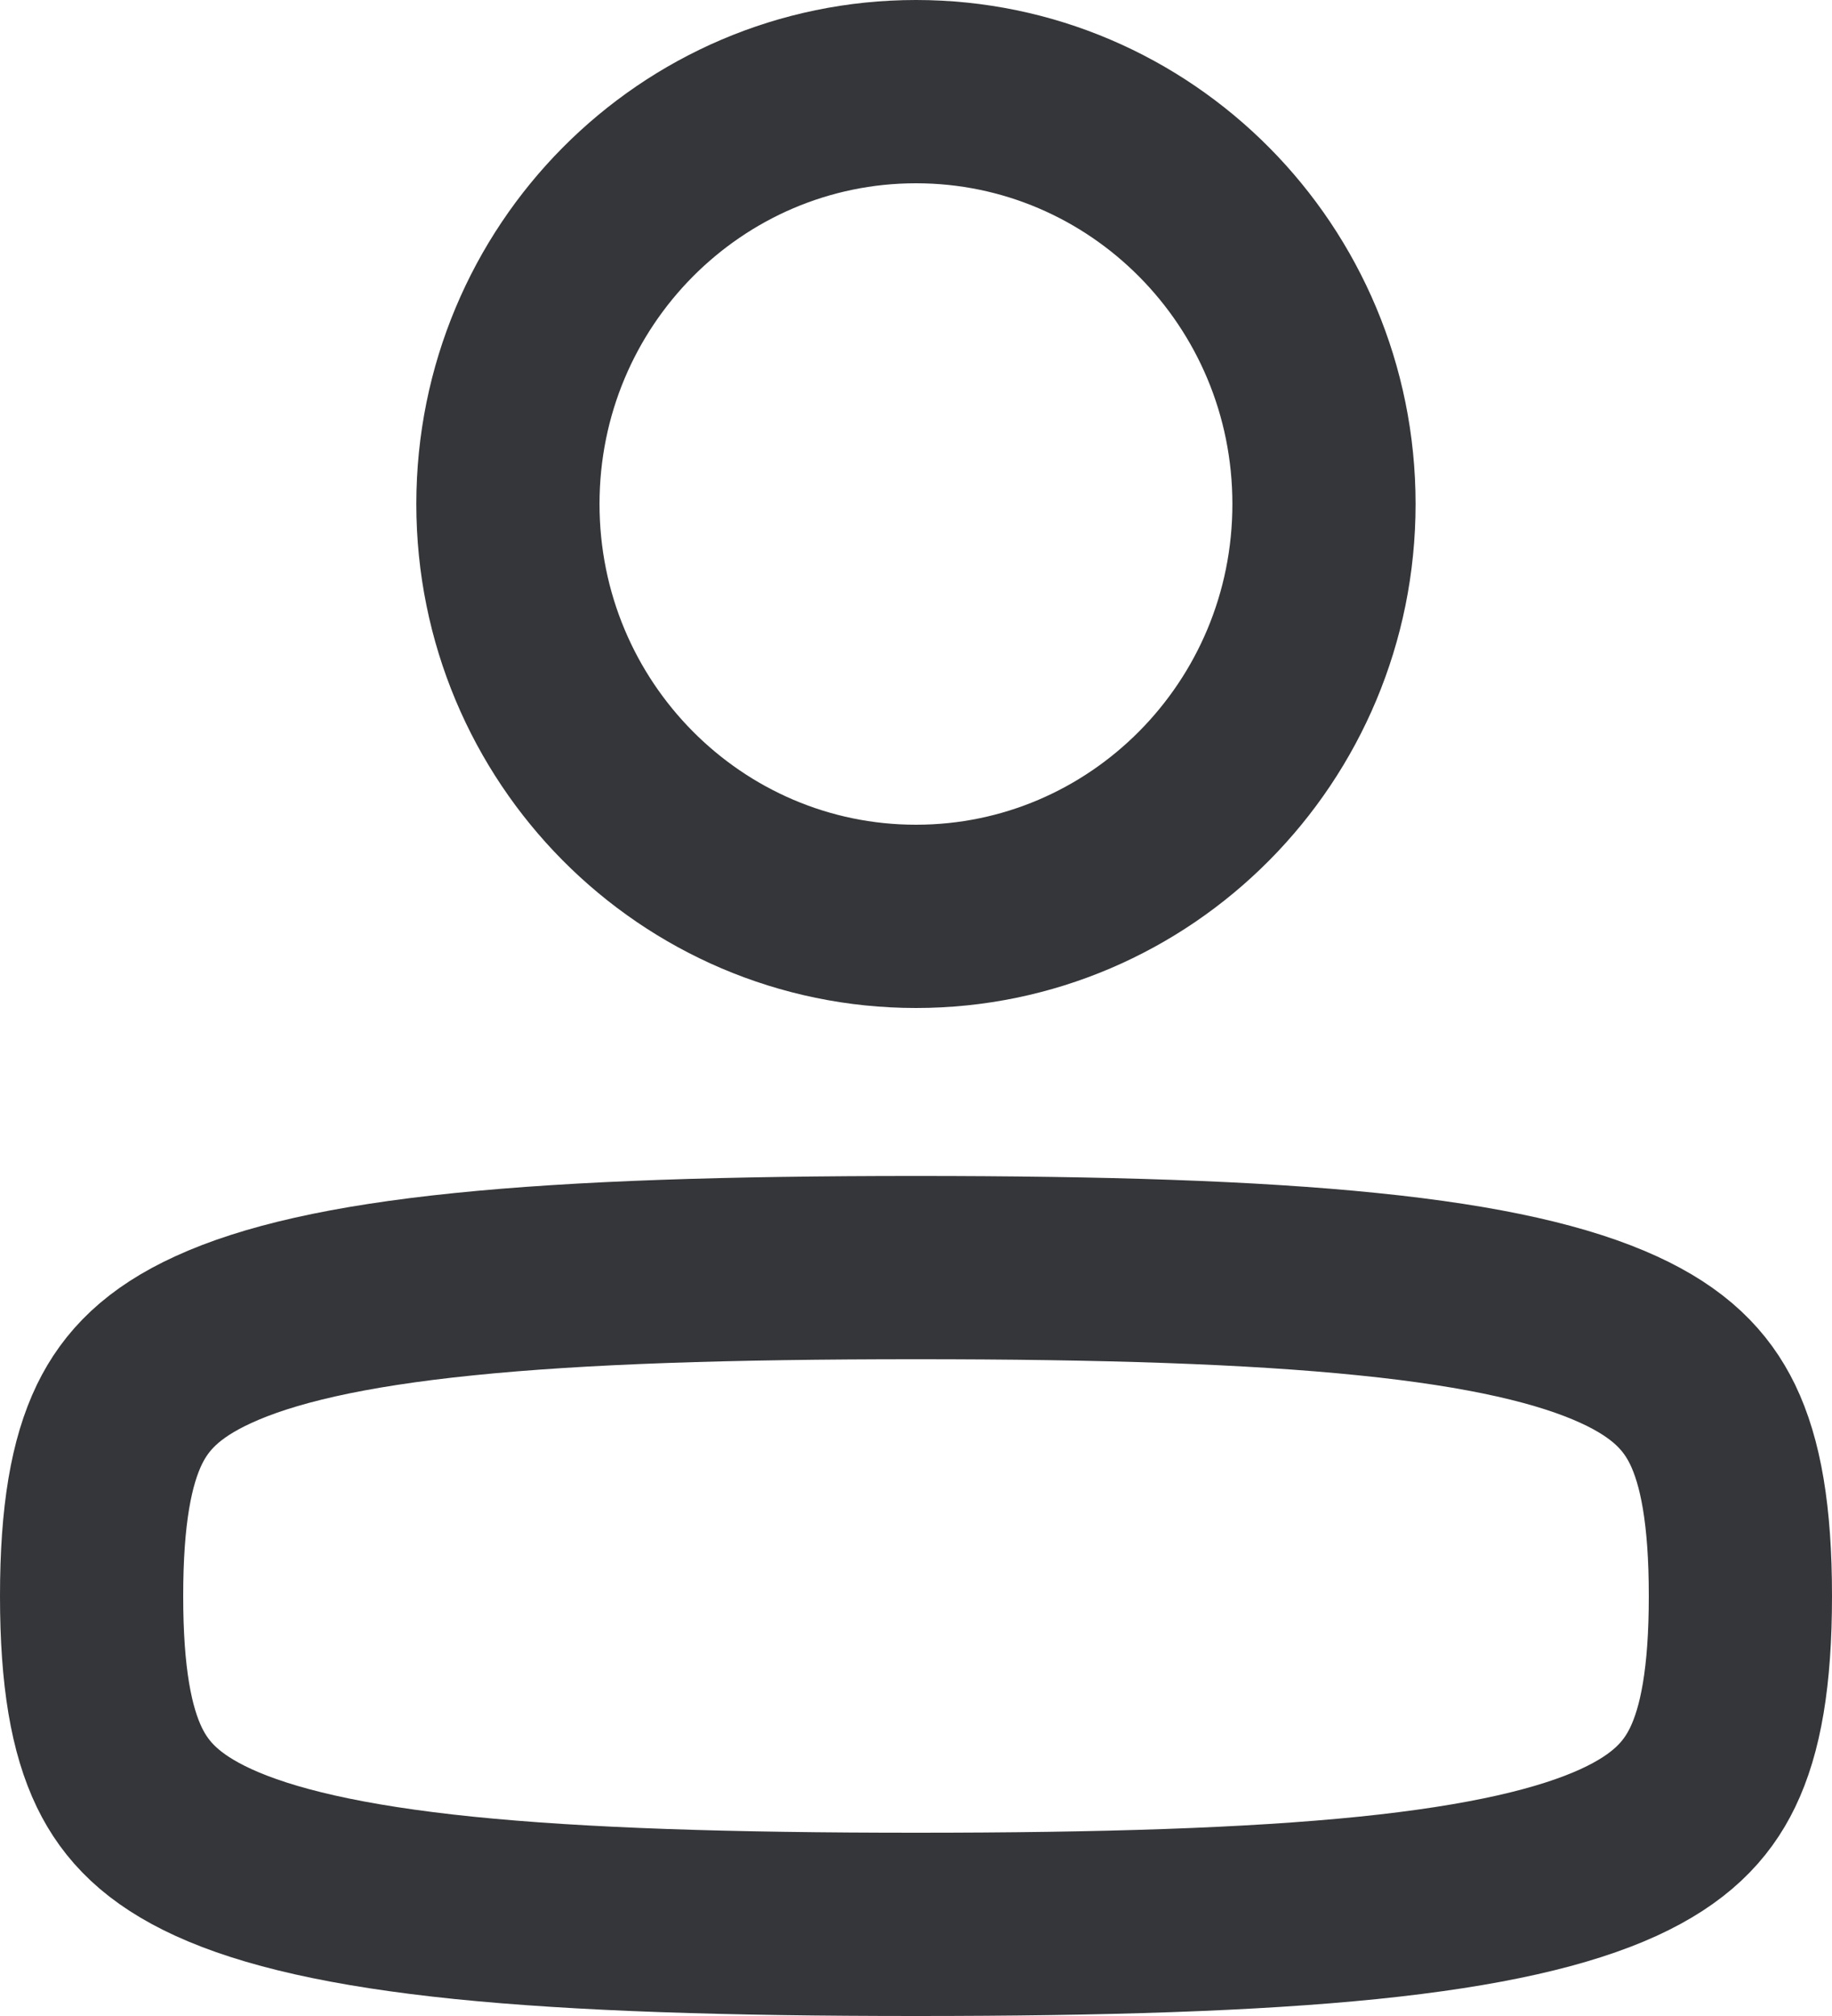
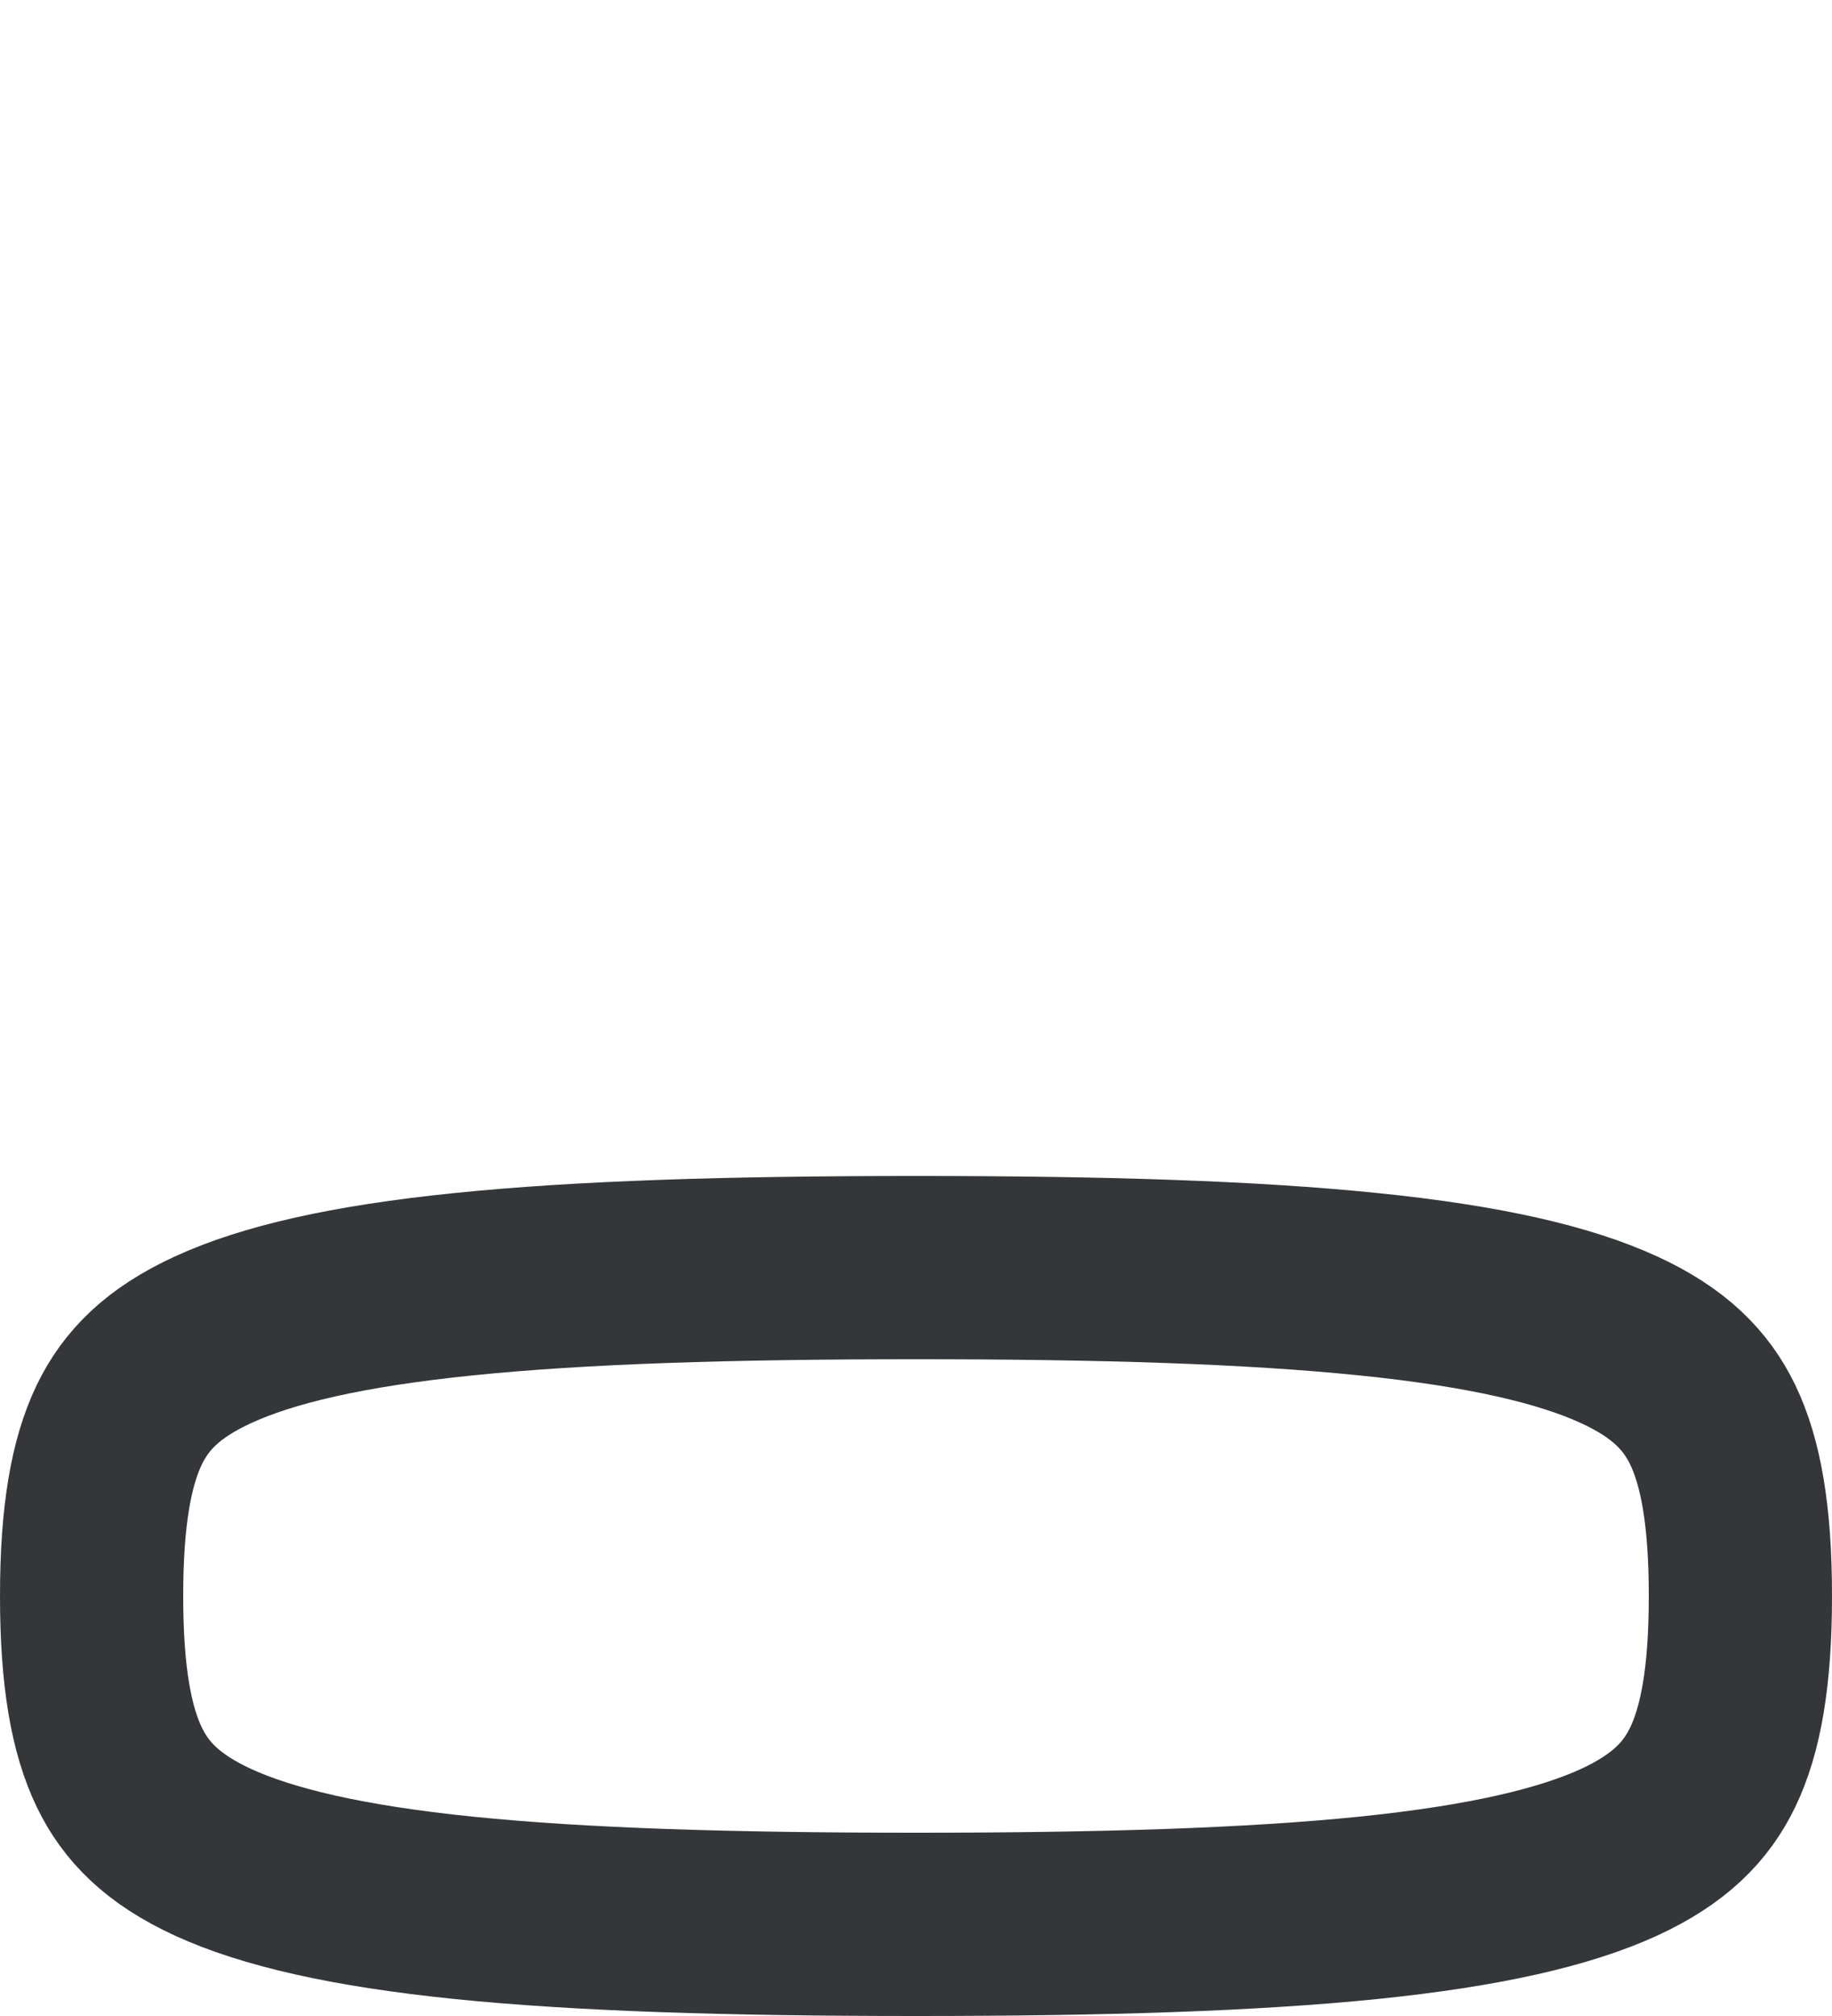
<svg xmlns="http://www.w3.org/2000/svg" width="20" height="22" viewBox="0 0 20 22" fill="none">
  <path d="M1 17.417C1 18.301 1.107 18.882 1.304 19.289C1.483 19.658 1.773 19.96 2.329 20.215C2.917 20.484 3.783 20.689 5.065 20.82C6.337 20.949 7.951 21 10 21C12.049 21 13.663 20.949 14.935 20.82C16.217 20.689 17.083 20.484 17.672 20.215C18.227 19.96 18.517 19.658 18.696 19.289C18.893 18.882 19 18.301 19 17.417C19 16.532 18.893 15.951 18.696 15.544C18.517 15.176 18.227 14.873 17.672 14.619C17.083 14.349 16.217 14.144 14.935 14.014C13.663 13.884 12.049 13.833 10 13.833C7.951 13.833 6.337 13.884 5.065 14.014C3.783 14.144 2.917 14.349 2.329 14.619C1.773 14.873 1.483 15.176 1.304 15.544C1.107 15.951 1 16.532 1 17.417Z" stroke="#353639" stroke-width="2" stroke-linecap="round" stroke-linejoin="round" />
-   <path d="M5.545 5.5C5.545 7.993 7.547 10 10 10C12.452 10 14.454 7.993 14.454 5.5C14.454 3.007 12.452 1 10 1C7.547 1 5.545 3.007 5.545 5.5Z" stroke="#353639" stroke-width="2" />
</svg>